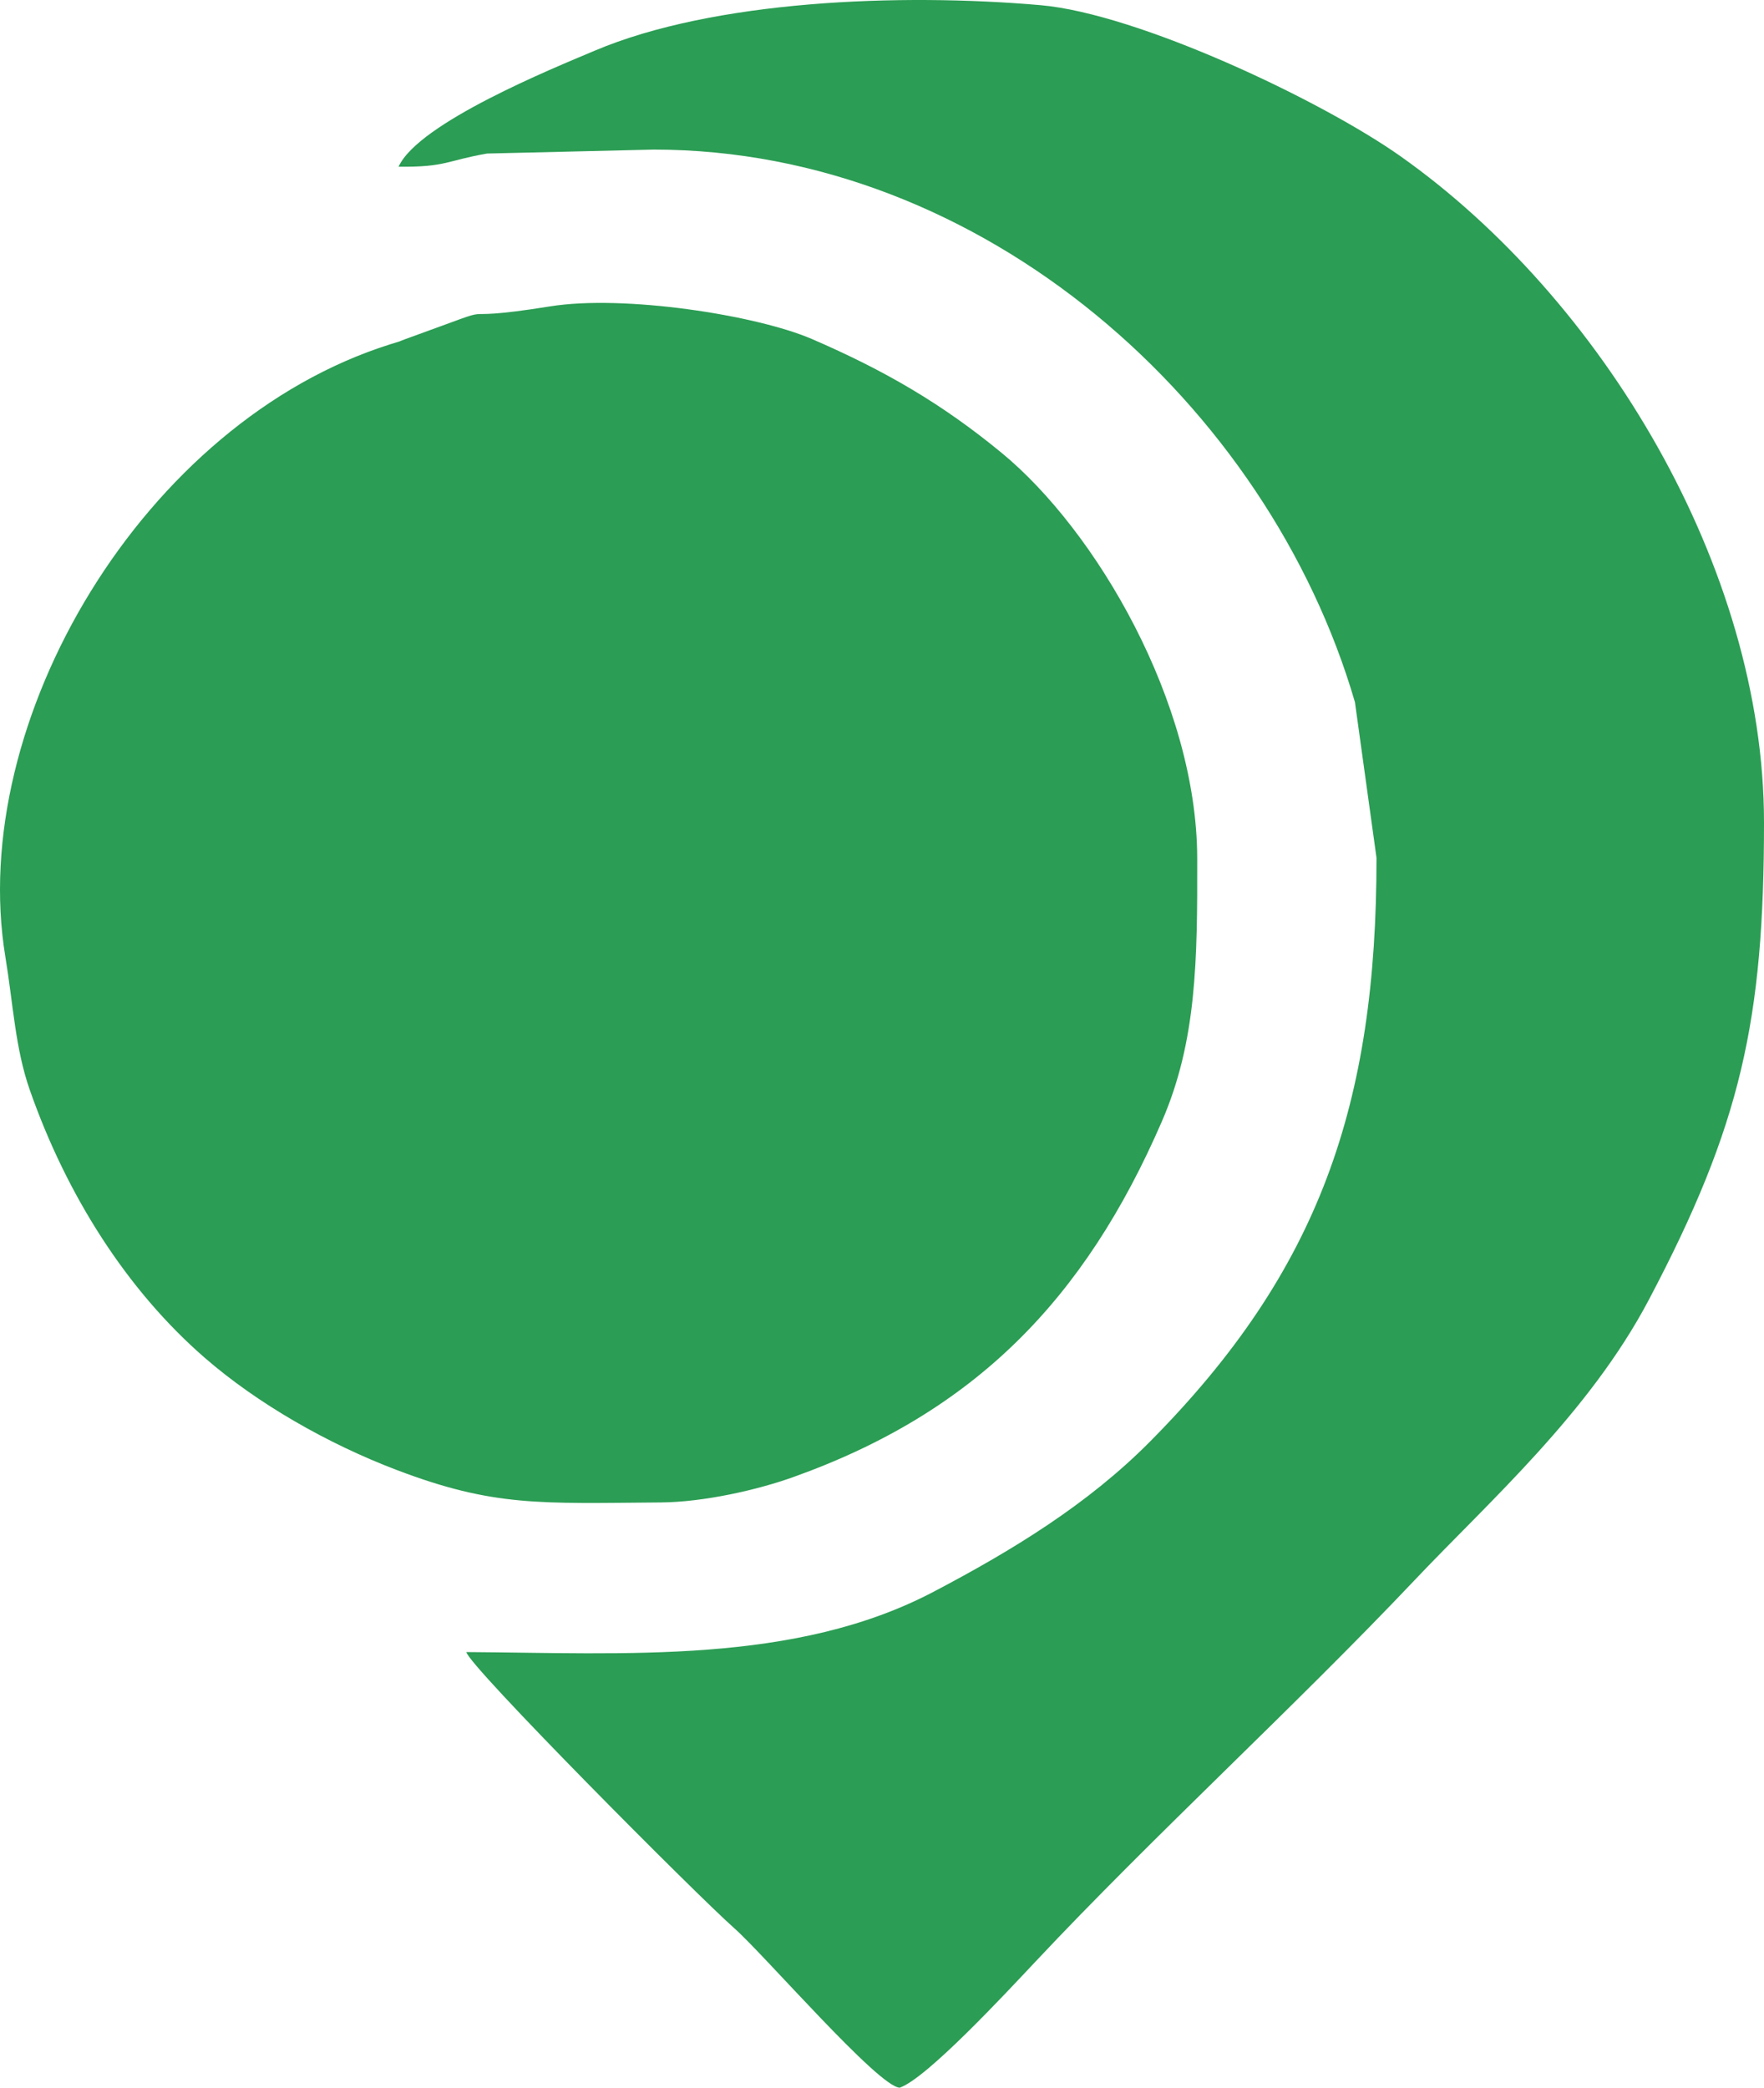
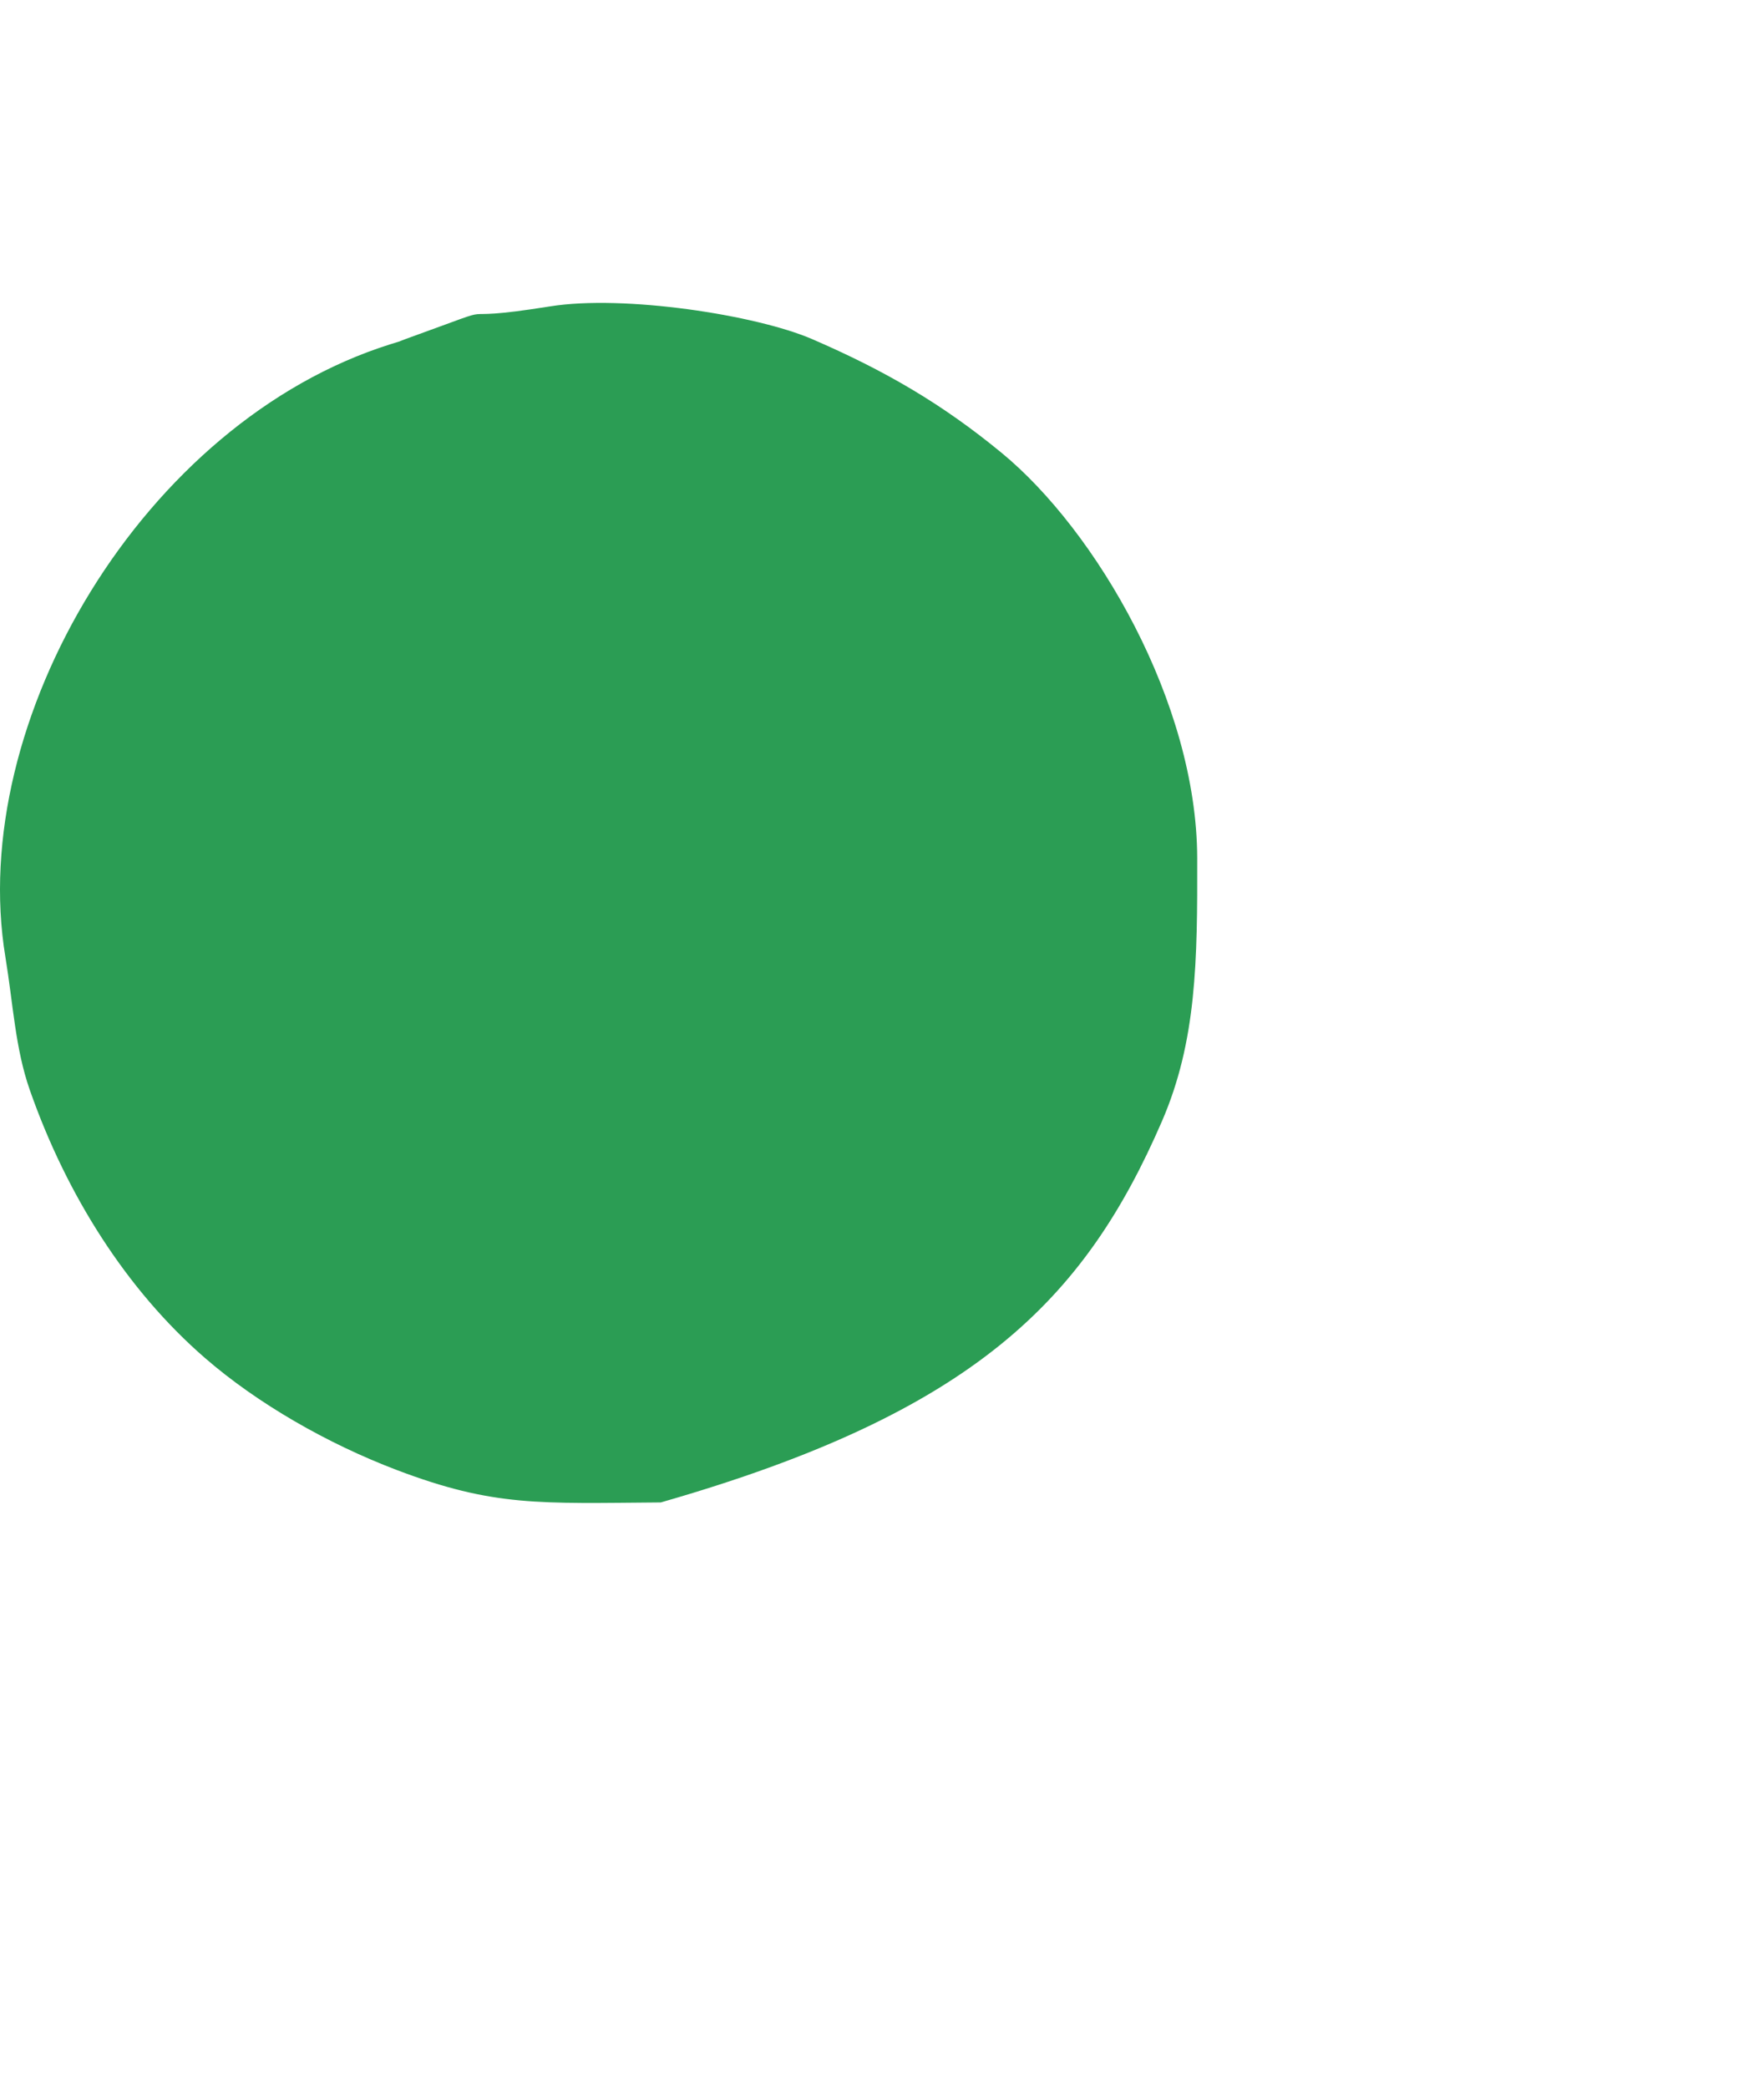
<svg xmlns="http://www.w3.org/2000/svg" width="377" height="446" viewBox="0 0 377 446" fill="none">
-   <path fill-rule="evenodd" clip-rule="evenodd" d="M1.149 204.424C2.817 214.523 3.247 223.975 6.385 232.905C14.24 255.295 27.044 275.564 43.793 290.101C55.019 299.84 69.957 308.411 84.823 314.053C105.553 321.924 115.308 321.169 141.221 320.971C150.51 320.9 161.969 318.258 169.411 315.599C208.236 301.763 231.799 277.666 248.315 239.572C255.757 222.411 255.919 205.251 255.865 183.275C255.775 150.14 234.31 113.375 214.01 96.7C201.314 86.26 189.119 79.162 173.518 72.424C161.629 67.303 133.402 62.918 117.568 65.452C92.821 69.423 111.094 63.619 86.742 72.406C83.567 73.556 88.105 72.082 83.442 73.538C30.666 90.123 -7.172 154.165 1.149 204.424Z" fill="#2B9D54" />
-   <path fill-rule="evenodd" clip-rule="evenodd" d="M85.181 35.623C95.403 35.713 95.385 34.311 104.1 32.802L139.697 31.957C210.226 31.957 271.09 86.583 289.578 150.014L294.187 183.275C294.187 235.762 282.046 271.413 245.787 307.962C232.481 321.385 216.359 331.214 199.556 340.037C169.949 355.616 133.743 353.154 99.671 352.938C100.101 355.813 148.753 404.707 156.948 411.949C163.35 417.609 187.756 445.892 192.293 446C198.05 444.005 214.745 426.036 221.237 419.136C246.611 392.111 276.595 364.744 302.328 337.575C318.288 320.72 339.61 301.906 352.396 277.666C372.086 240.344 377 217.955 377 175.71C377 121.156 342.211 63.709 299.387 33.431C282.28 21.338 243.168 2.92 222.384 1.105C192.222 -1.519 152.483 0.08 127.108 10.826C118.339 14.527 89.396 26.261 85.181 35.623Z" fill="#2B9D54" />
+   <path fill-rule="evenodd" clip-rule="evenodd" d="M1.149 204.424C2.817 214.523 3.247 223.975 6.385 232.905C14.24 255.295 27.044 275.564 43.793 290.101C55.019 299.84 69.957 308.411 84.823 314.053C105.553 321.924 115.308 321.169 141.221 320.971C208.236 301.763 231.799 277.666 248.315 239.572C255.757 222.411 255.919 205.251 255.865 183.275C255.775 150.14 234.31 113.375 214.01 96.7C201.314 86.26 189.119 79.162 173.518 72.424C161.629 67.303 133.402 62.918 117.568 65.452C92.821 69.423 111.094 63.619 86.742 72.406C83.567 73.556 88.105 72.082 83.442 73.538C30.666 90.123 -7.172 154.165 1.149 204.424Z" fill="#2B9D54" />
</svg>